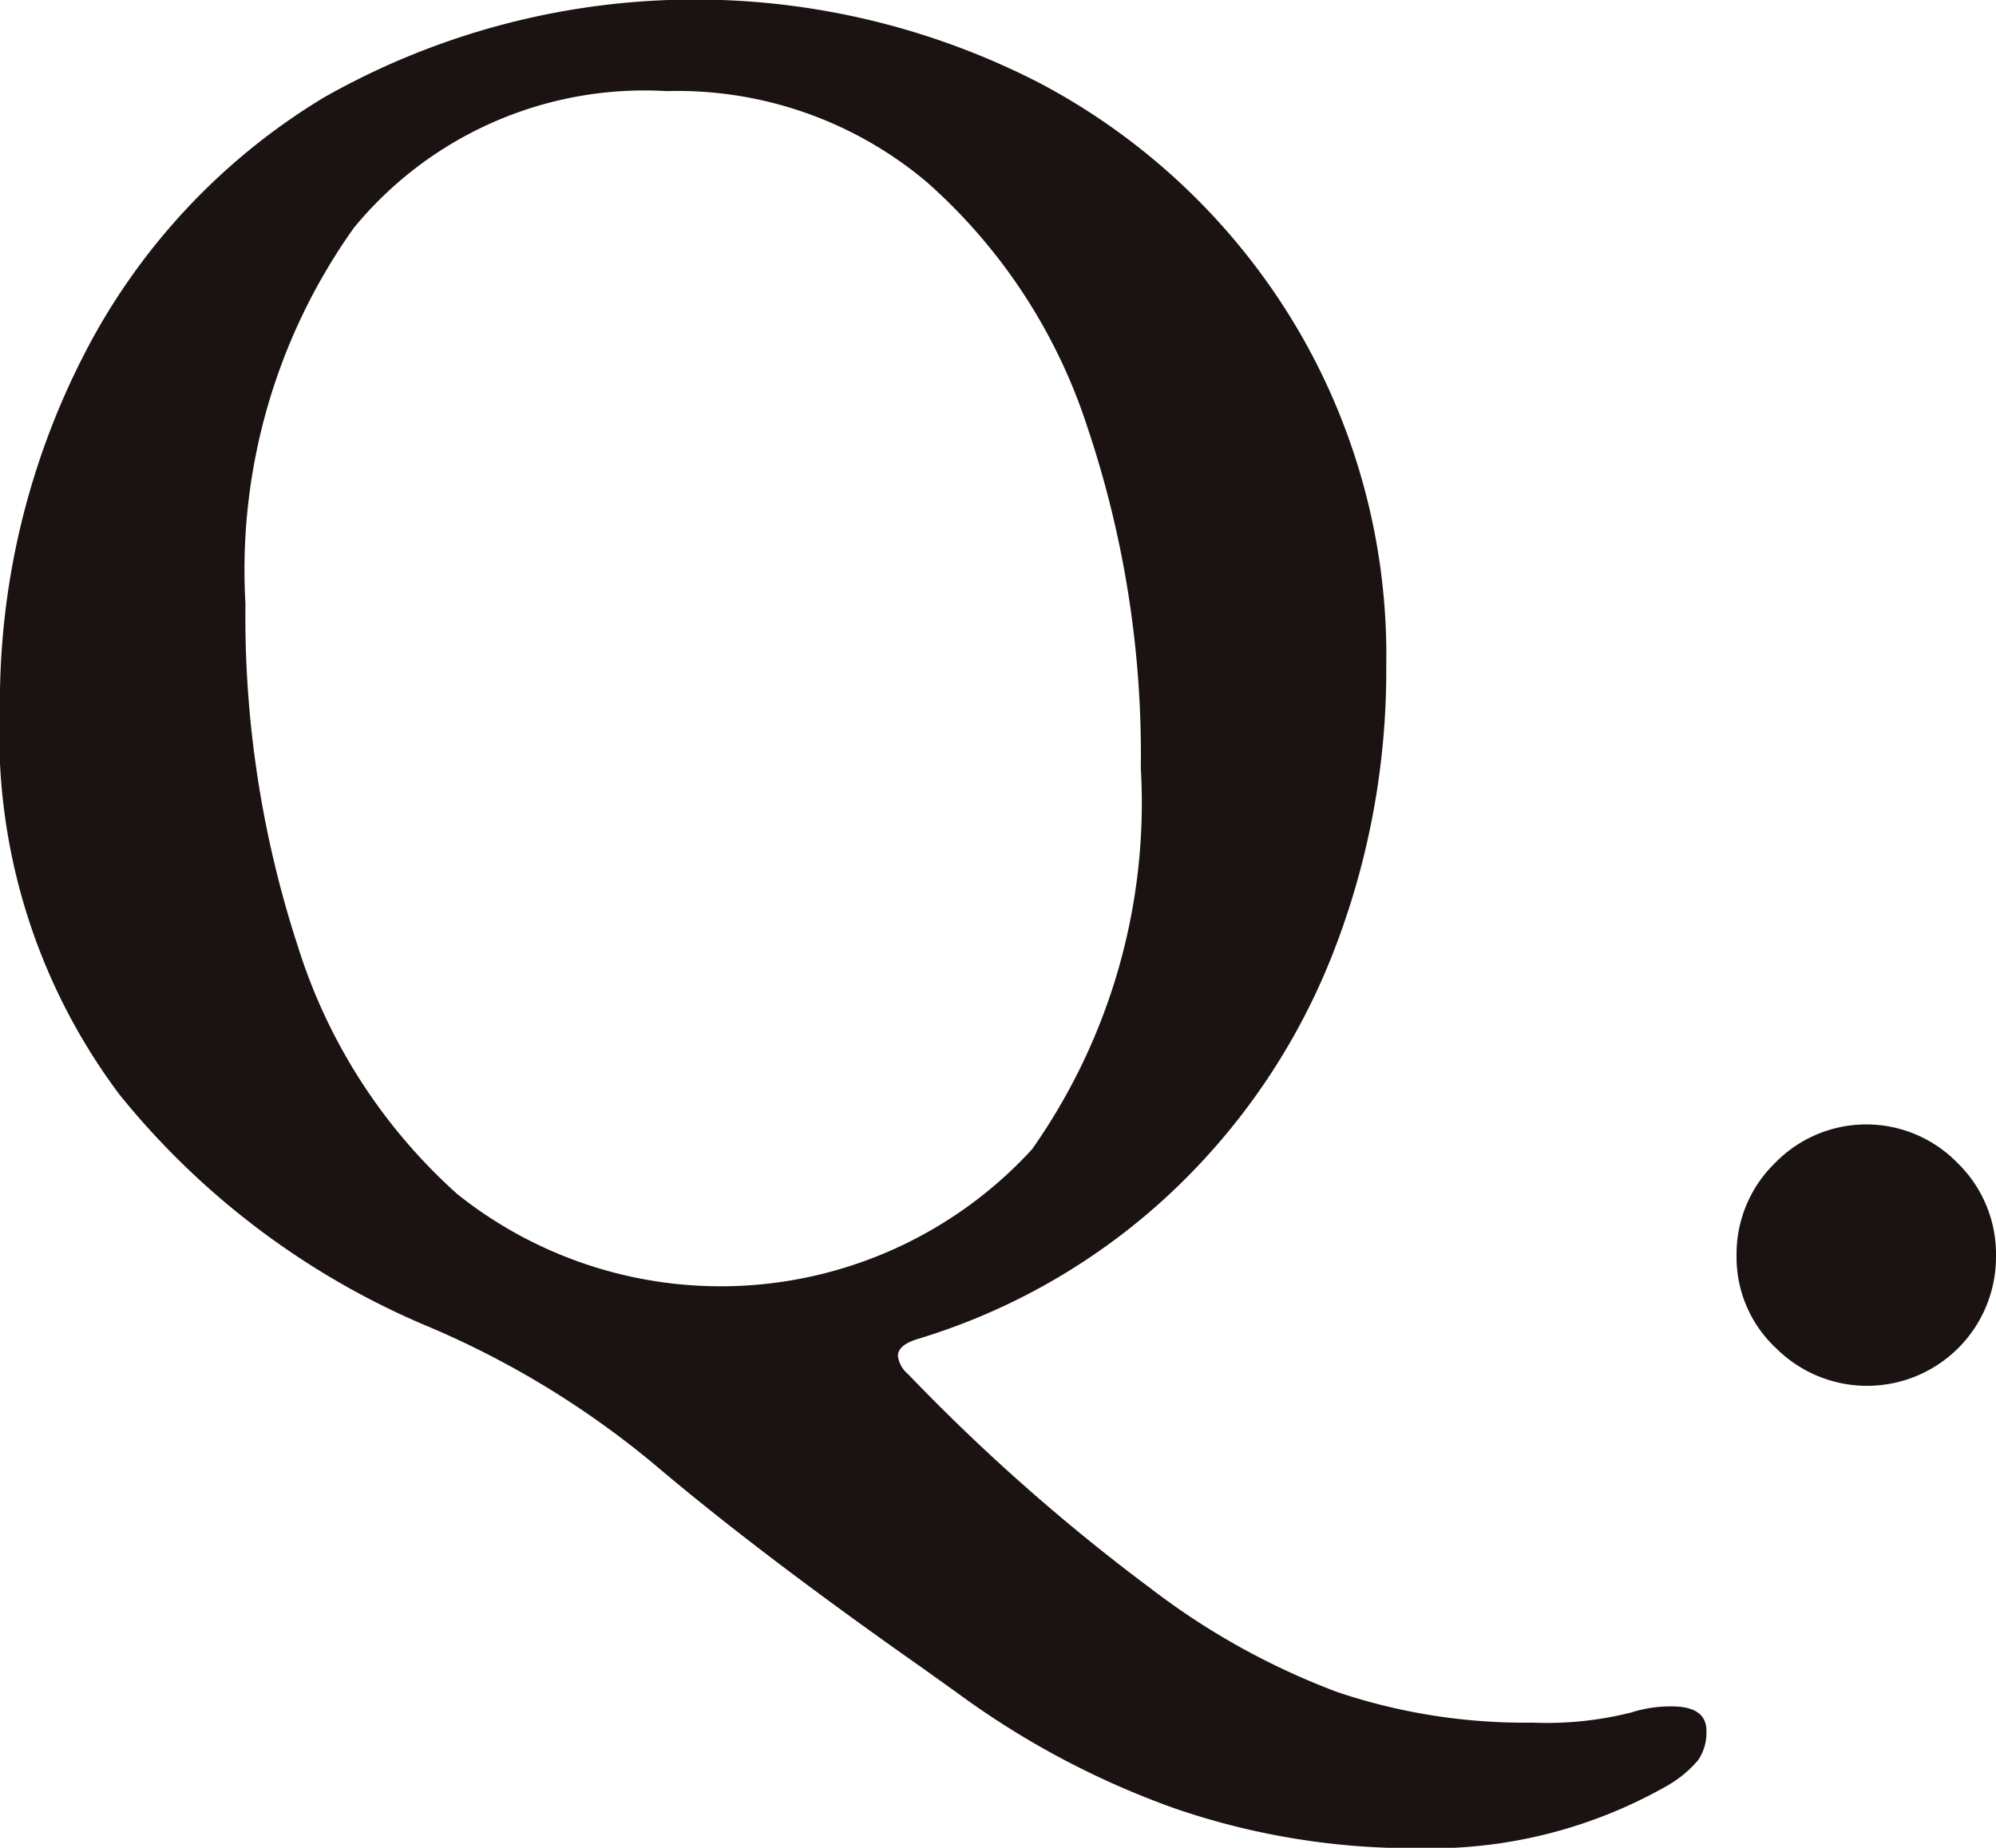
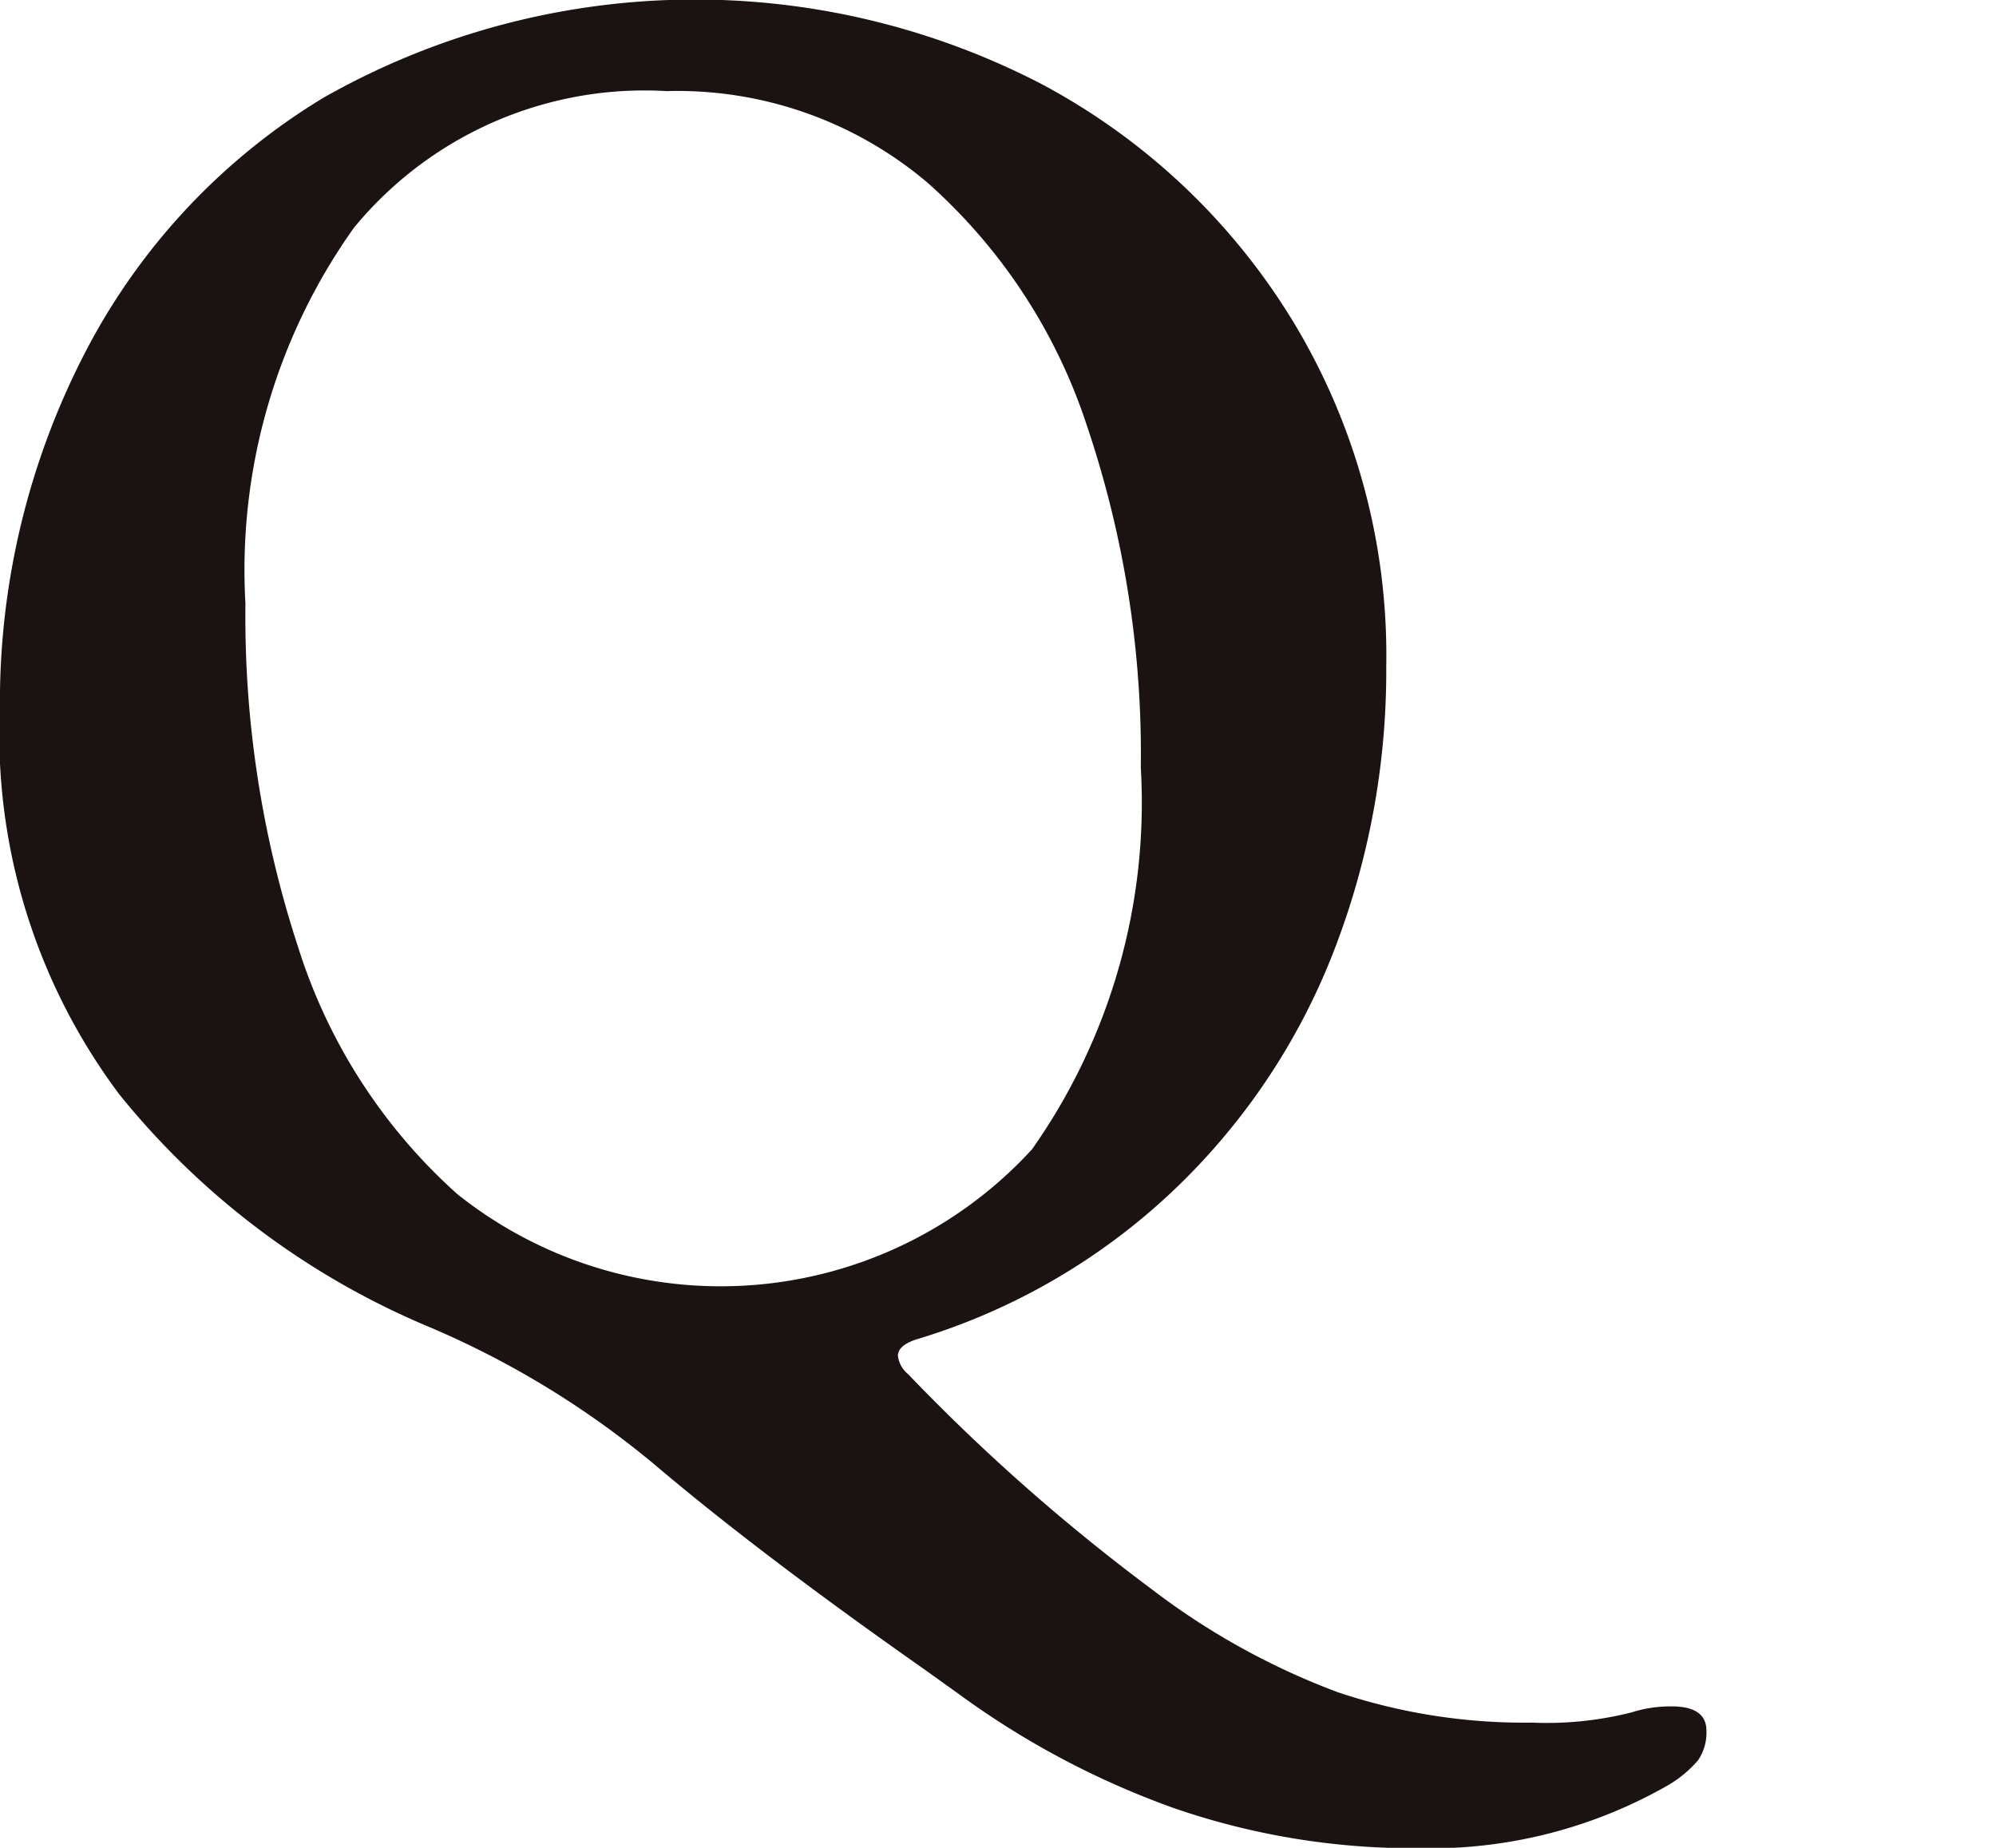
<svg xmlns="http://www.w3.org/2000/svg" id="グループ_2687" data-name="グループ 2687" width="24.25" height="22.453" viewBox="0 0 24.25 22.453">
  <path id="パス_12849" data-name="パス 12849" d="M350.362,704.486a10.28,10.28,0,0,1-2.622-1.391l-.419-.3q-1.994-1.4-3.274-2.486a10.961,10.961,0,0,0-2.806-1.7,9.587,9.587,0,0,1-3.693-2.794,7.3,7.3,0,0,1-1.453-4.714,9.247,9.247,0,0,1,1-4.235,7.811,7.811,0,0,1,2.93-3.164,9.14,9.14,0,0,1,8.715-.172,7.949,7.949,0,0,1,3.053,2.869,7.822,7.822,0,0,1,1.145,4.21,9.416,9.416,0,0,1-.652,3.5,7.986,7.986,0,0,1-1.945,2.881,7.787,7.787,0,0,1-3.114,1.8c-.148.049-.222.115-.222.2a.342.342,0,0,0,.123.221,23.762,23.762,0,0,0,2.954,2.609,8.78,8.78,0,0,0,2.265,1.256,7.136,7.136,0,0,0,2.364.37,4.189,4.189,0,0,0,1.206-.124,1.551,1.551,0,0,1,.493-.073c.278,0,.418.1.418.295a.6.6,0,0,1-.1.357,1.418,1.418,0,0,1-.37.308,5.811,5.811,0,0,1-3.028.763A8.9,8.9,0,0,1,350.362,704.486Zm-1.723-8.013a7.312,7.312,0,0,0,1.317-4.629,12.47,12.47,0,0,0-.652-4.149,6.755,6.755,0,0,0-1.945-2.966,4.7,4.7,0,0,0-3.164-1.108,4.568,4.568,0,0,0-3.8,1.662,7.168,7.168,0,0,0-1.317,4.568,12.9,12.9,0,0,0,.64,4.172,6.739,6.739,0,0,0,1.933,3,5.13,5.13,0,0,0,6.992-.553Z" transform="translate(-336.096 -682.514)" fill="#1a1311" />
-   <path id="パス_12850" data-name="パス 12850" d="M368.69,706.026a1.51,1.51,0,0,1-.468-1.107,1.544,1.544,0,0,1,.468-1.133,1.546,1.546,0,0,1,2.216,0,1.546,1.546,0,0,1,.468,1.133,1.566,1.566,0,0,1-2.683,1.107Z" transform="translate(-347.124 -689.655)" fill="#1a1311" />
</svg>